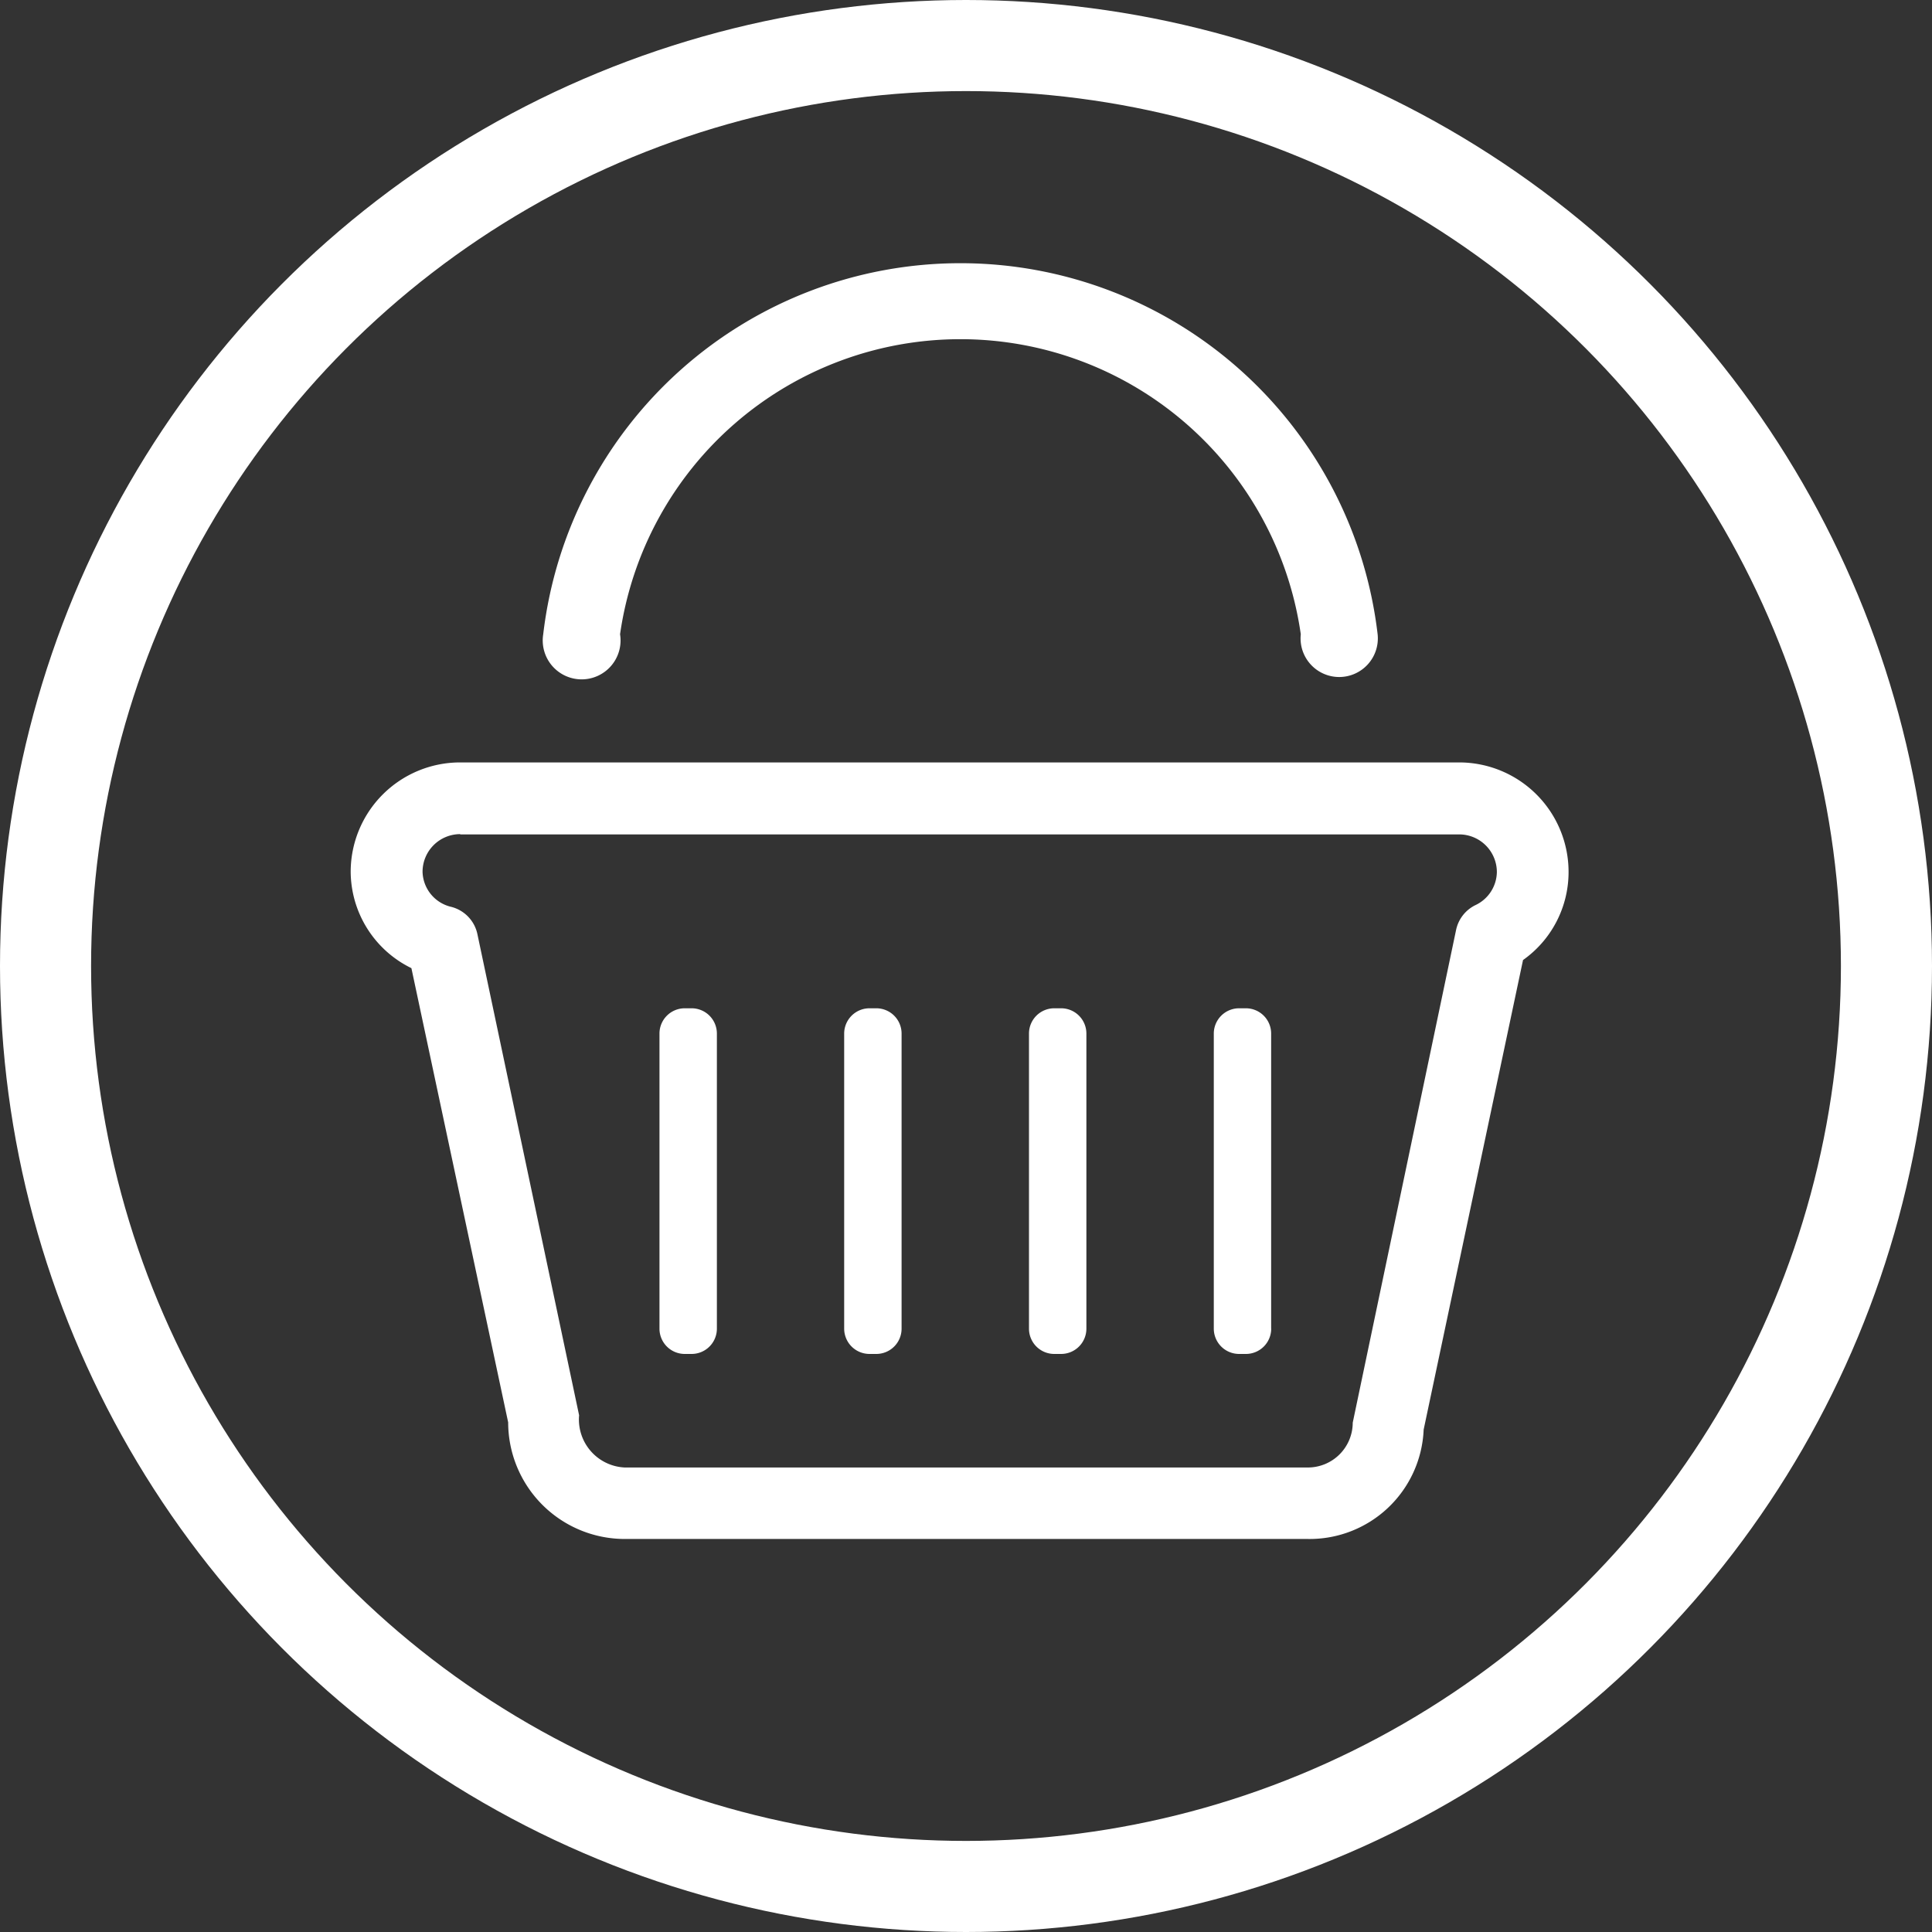
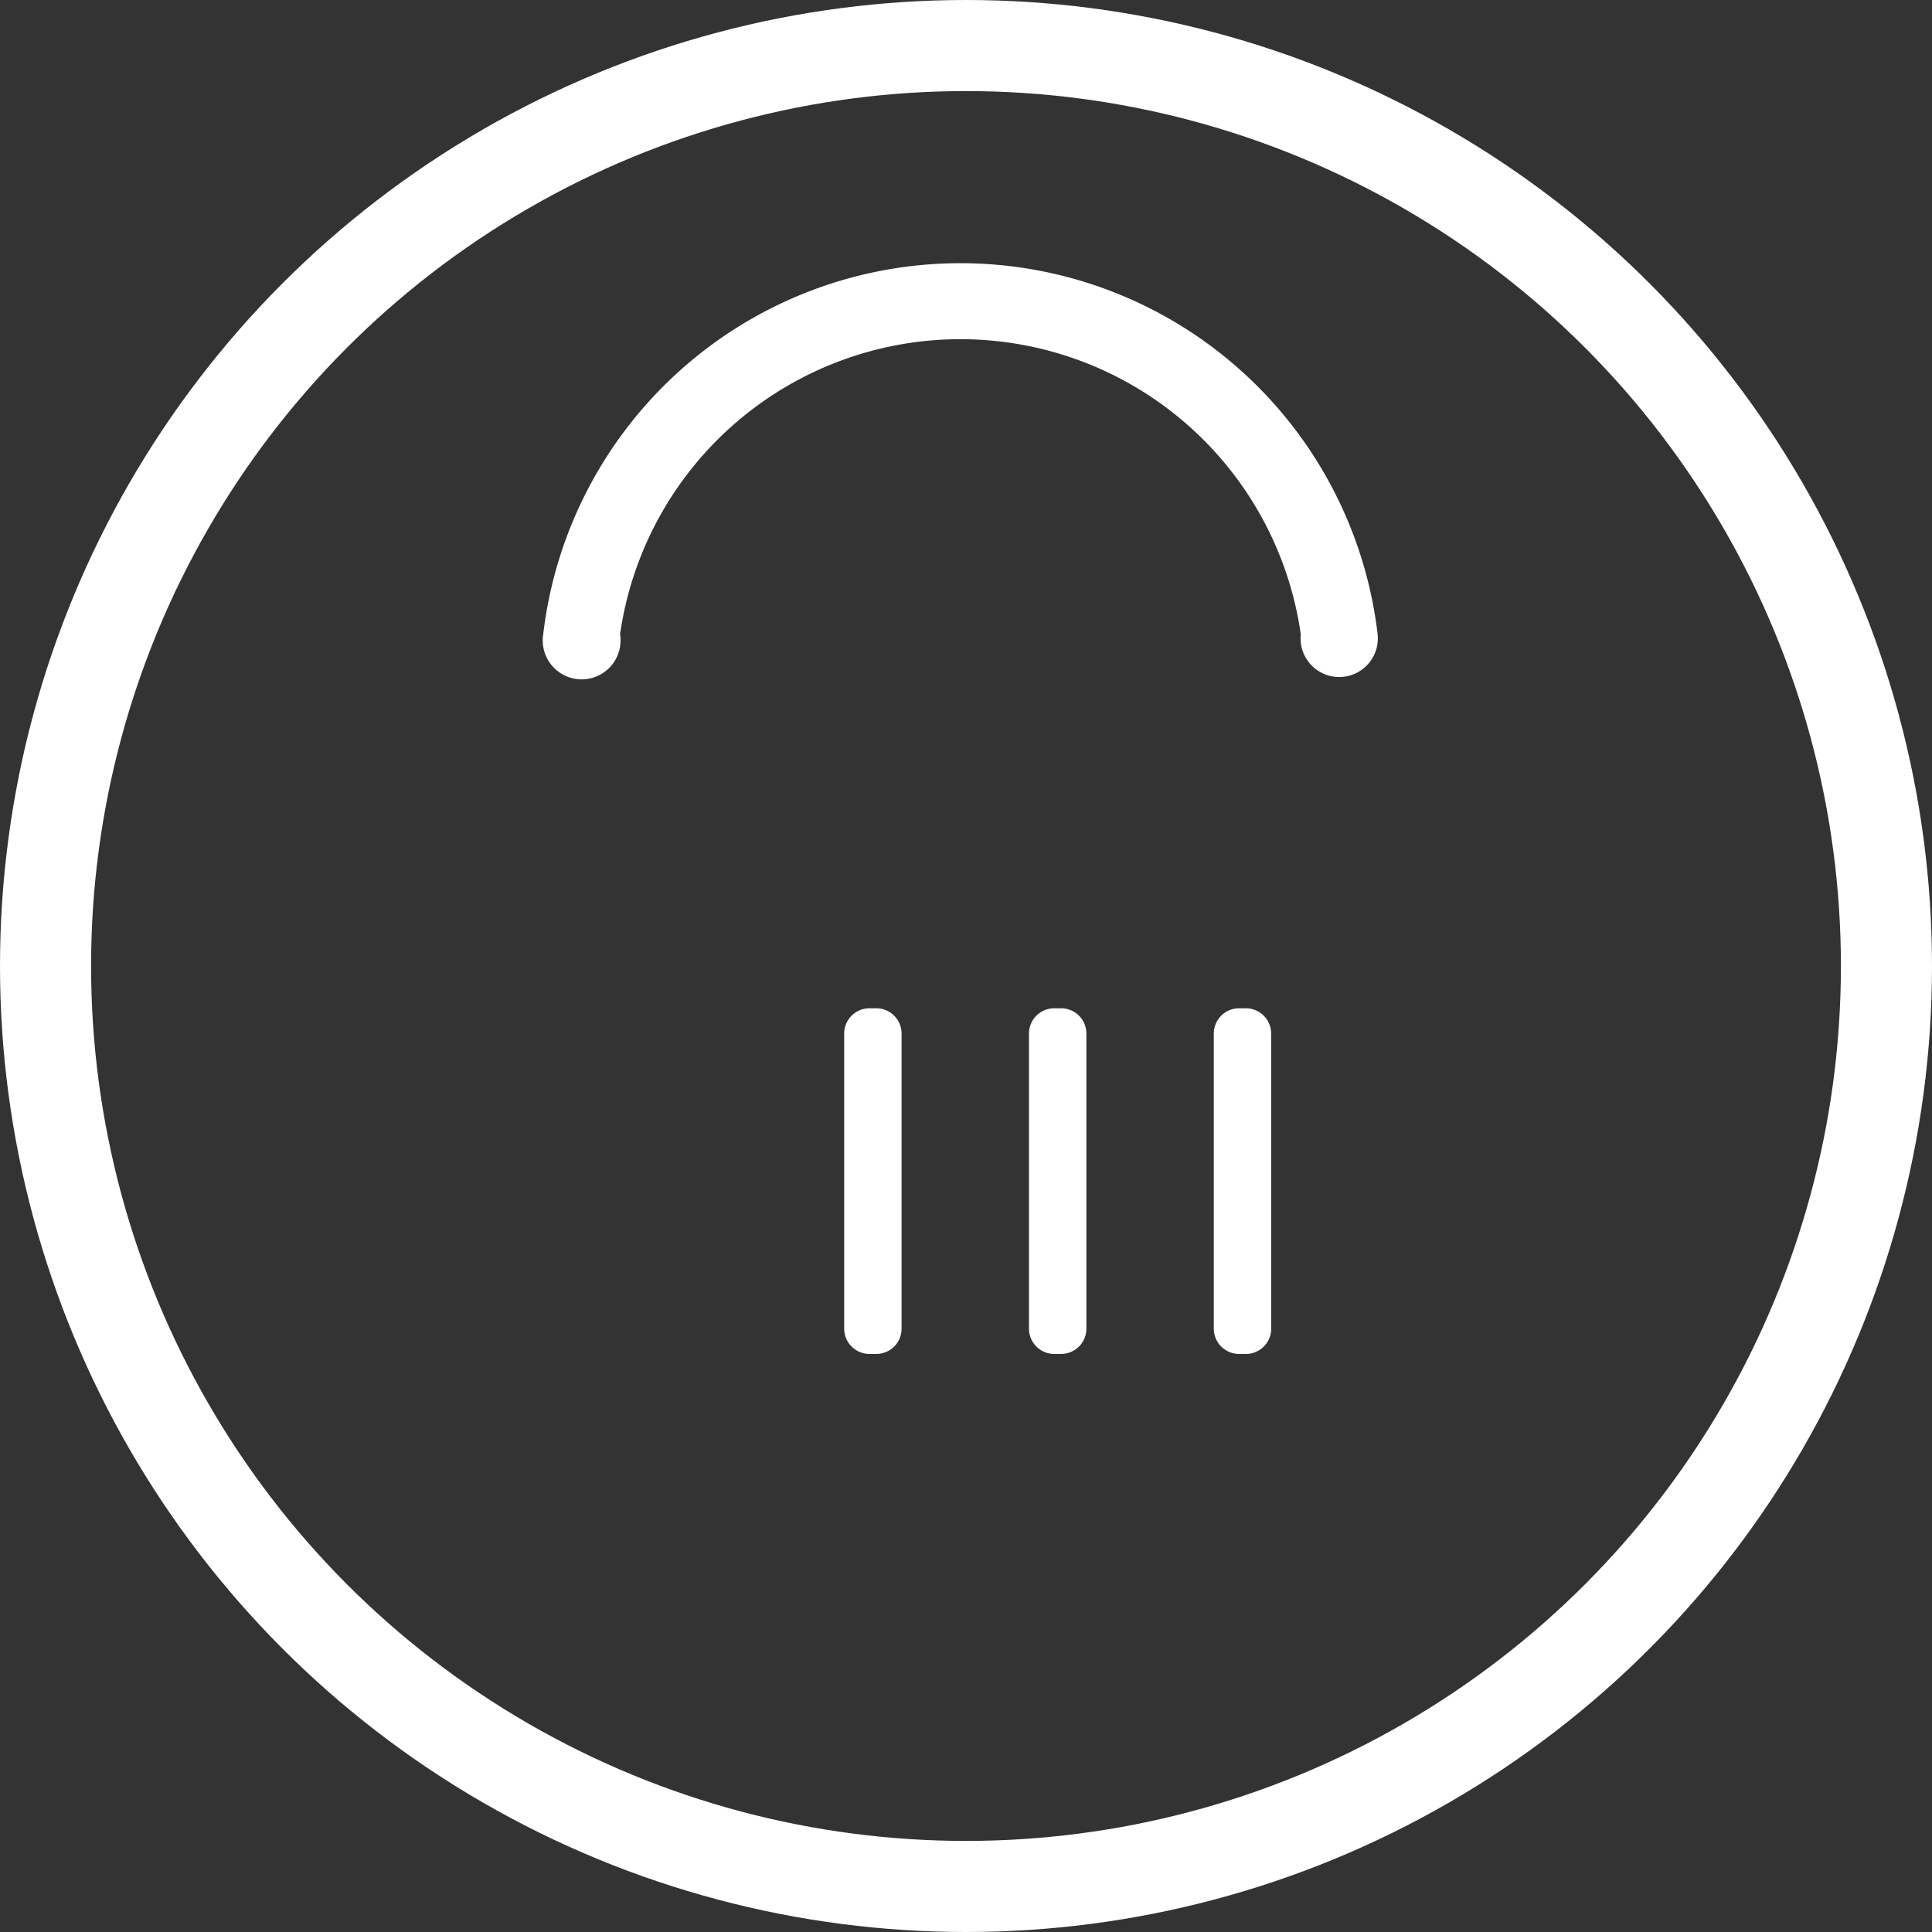
<svg xmlns="http://www.w3.org/2000/svg" width="35" height="35" viewBox="0 0 35 35">
  <rect x="0" y="0" width="35" height="35" fill="#333333" stroke="none" />
  <g id="Group_230" data-name="Group 230" transform="translate(-1436 -22)">
    <g id="Ellipse_11" data-name="Ellipse 11" transform="translate(1436 22)" fill="none" stroke="#fff" stroke-width="1.65">
-       <circle cx="17.5" cy="17.5" r="17.5" stroke="none" />
      <circle cx="17.5" cy="17.5" r="16.675" fill="none" />
    </g>
    <g id="shopping-basket" transform="translate(1439.624 26.767)">
-       <path id="Path_218" data-name="Path 218" d="M20.069,60.982H7.694a2.114,2.114,0,0,1-2.112-2.112L3.829,50.641a1.955,1.955,0,0,1-1.1-1.746,1.983,1.983,0,0,1,1.981-1.981h18.1A1.983,1.983,0,0,1,24.792,48.9a1.951,1.951,0,0,1-.825,1.594L22.167,59A2.068,2.068,0,0,1,20.069,60.982ZM4.713,48.213a.683.683,0,0,0-.682.682.67.67,0,0,0,.521.636.648.648,0,0,1,.474.5l1.841,8.71a.87.87,0,0,0,.827.946H20.069a.813.813,0,0,0,.813-.812l1.872-8.925a.649.649,0,0,1,.349-.45.673.673,0,0,0,.39-.6.683.683,0,0,0-.682-.682H4.713Z" transform="translate(0 -37.869)" fill="#fff" />
-       <path id="Path_219" data-name="Path 219" d="M32.768,75.805a.458.458,0,0,1-.457.457h-.126a.458.458,0,0,1-.457-.457V70.454A.458.458,0,0,1,32.185,70h.126a.458.458,0,0,1,.457.457Z" transform="translate(-23.405 -56.501)" fill="#fff" />
      <path id="Path_220" data-name="Path 220" d="M50.127,75.805a.458.458,0,0,1-.457.457h-.126a.459.459,0,0,1-.457-.457V70.454A.459.459,0,0,1,49.544,70h.126a.458.458,0,0,1,.457.457Z" transform="translate(-37.418 -56.501)" fill="#fff" />
      <path id="Path_221" data-name="Path 221" d="M67.488,75.805a.458.458,0,0,1-.457.457h-.126a.458.458,0,0,1-.457-.457V70.454A.458.458,0,0,1,66.905,70h.126a.458.458,0,0,1,.457.457Z" transform="translate(-51.431 -56.501)" fill="#fff" />
      <path id="Path_222" data-name="Path 222" d="M84.849,75.805a.458.458,0,0,1-.457.457h-.126a.459.459,0,0,1-.457-.457V70.454A.459.459,0,0,1,84.265,70h.126a.458.458,0,0,1,.457.457v5.351Z" transform="translate(-65.444 -56.501)" fill="#fff" />
      <path id="Path_223" data-name="Path 223" d="M22.2,6.723a6.229,6.229,0,0,1,12.332,0,.7.7,0,1,0,1.392,0,7.61,7.61,0,0,0-15.116,0A.705.705,0,1,0,22.2,6.723Z" transform="translate(-14.591)" fill="#fff" />
    </g>
  </g>
</svg>